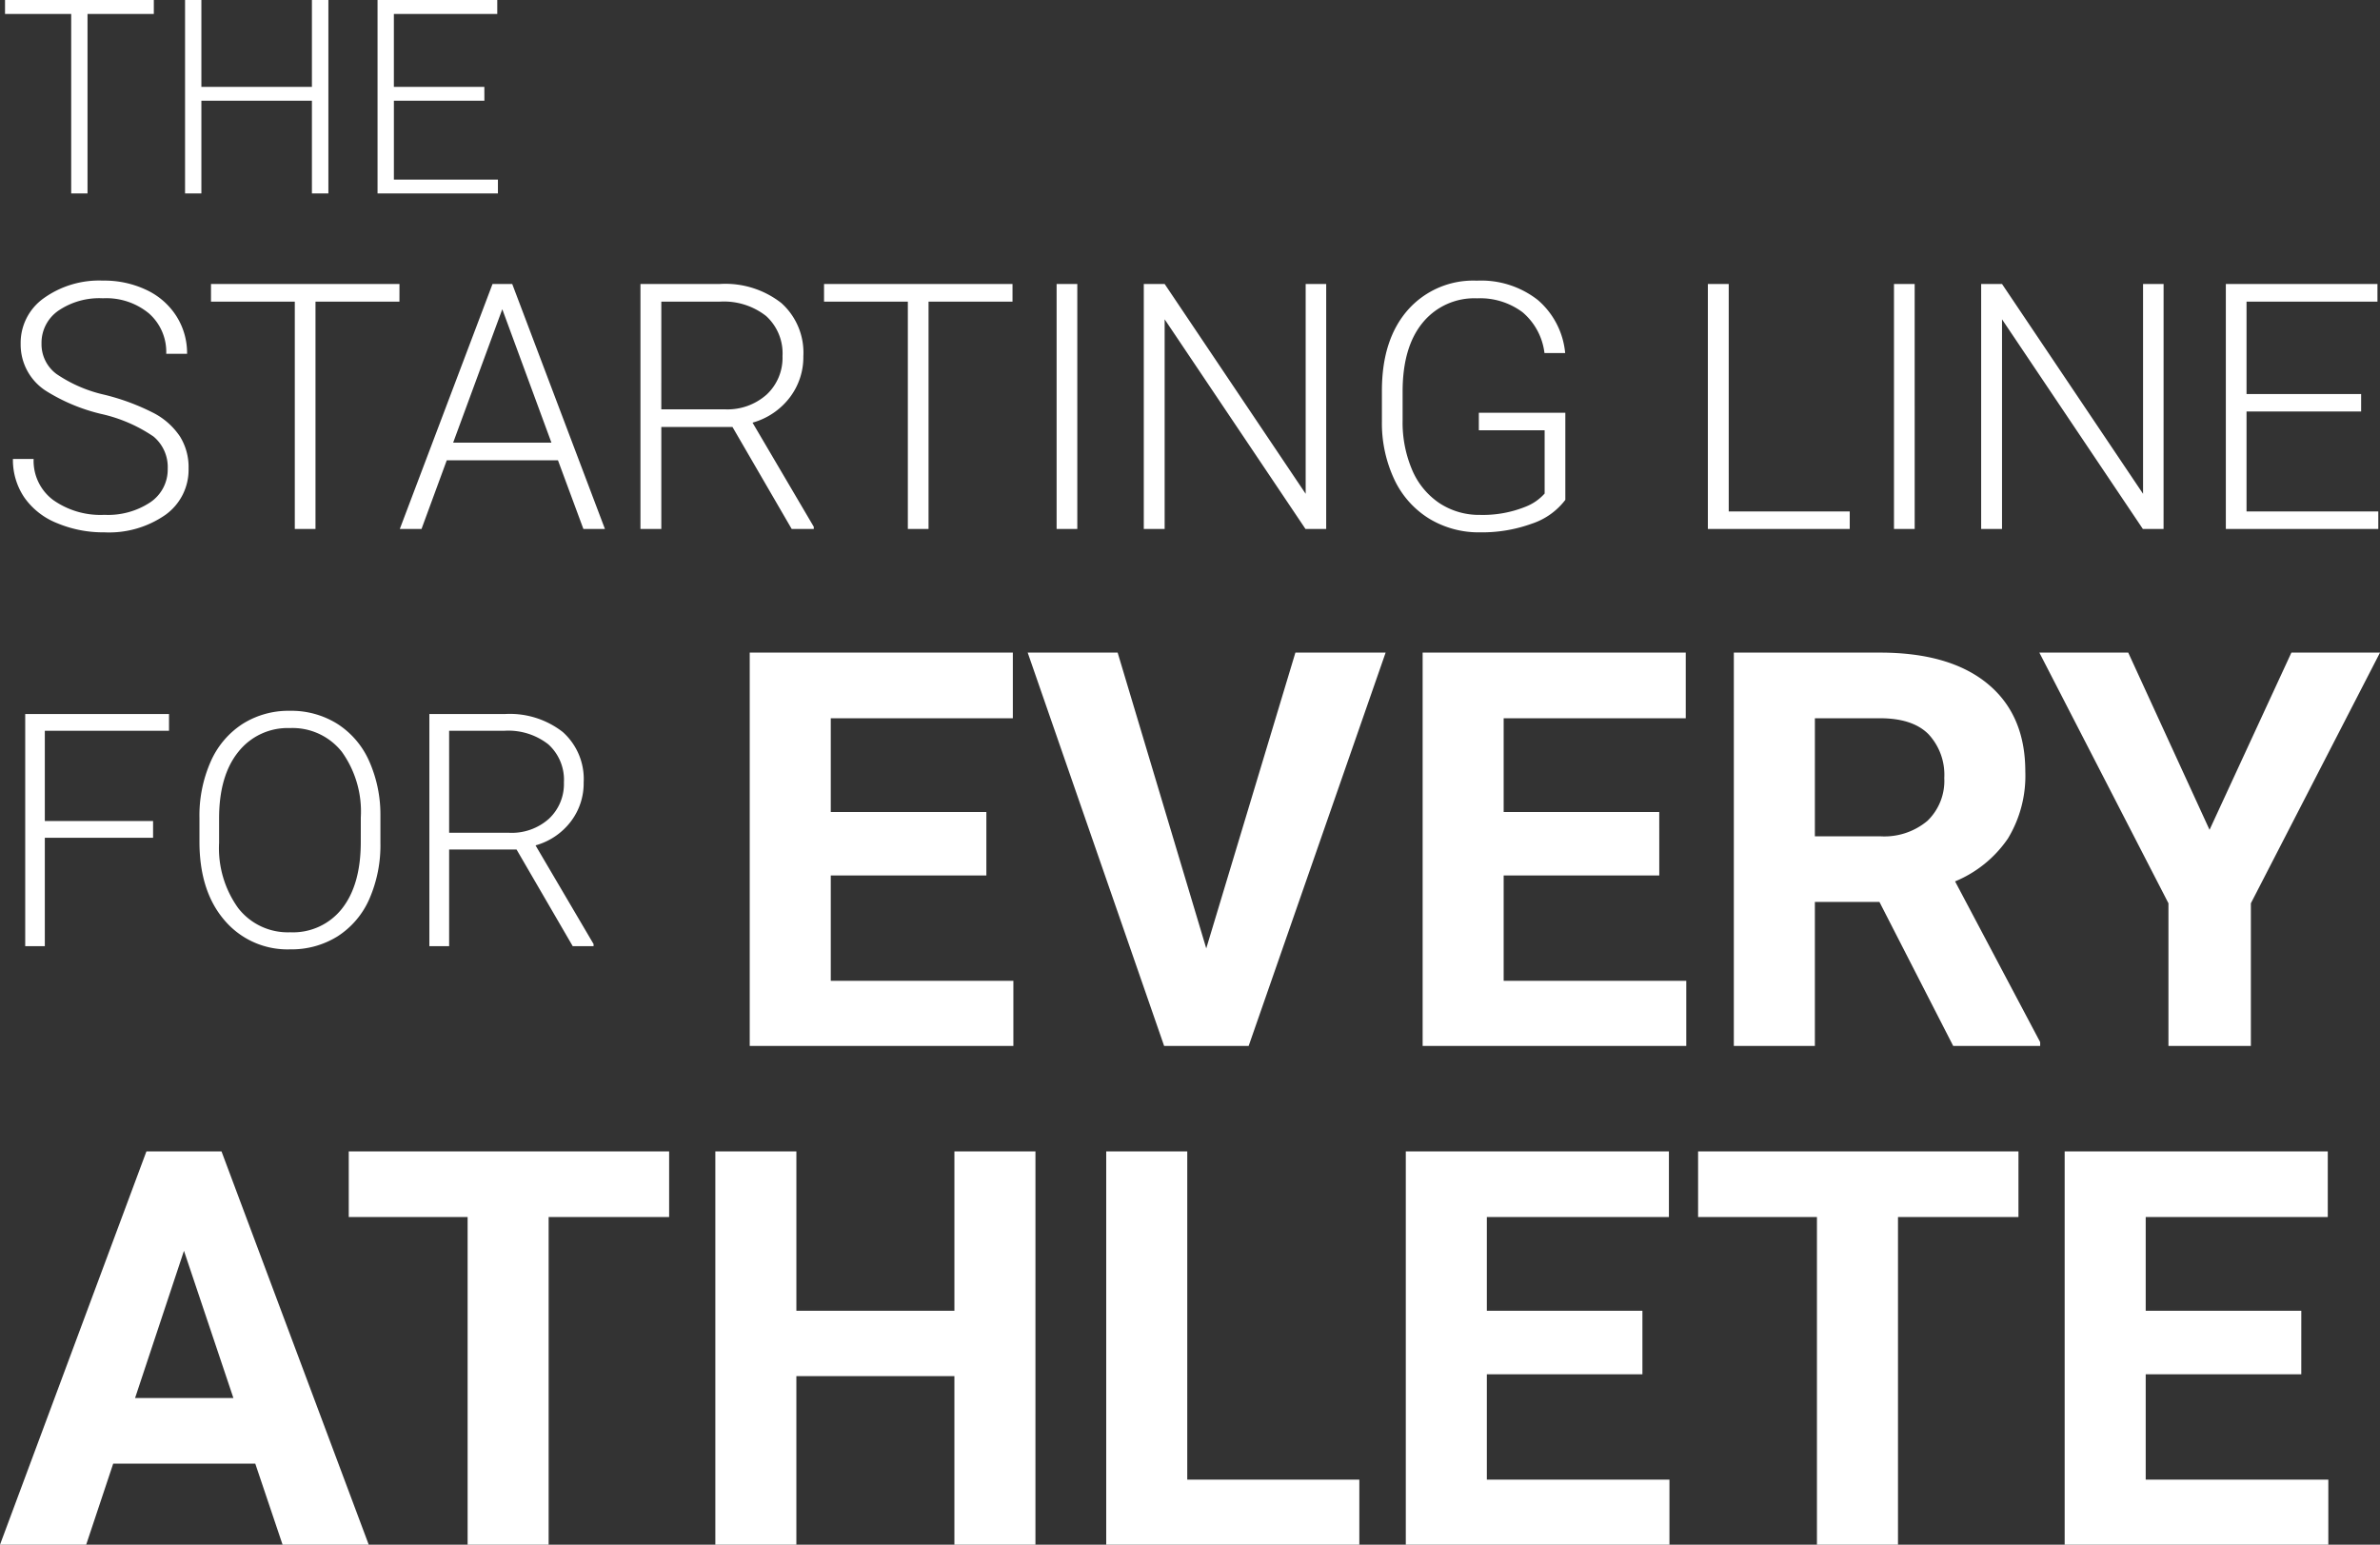
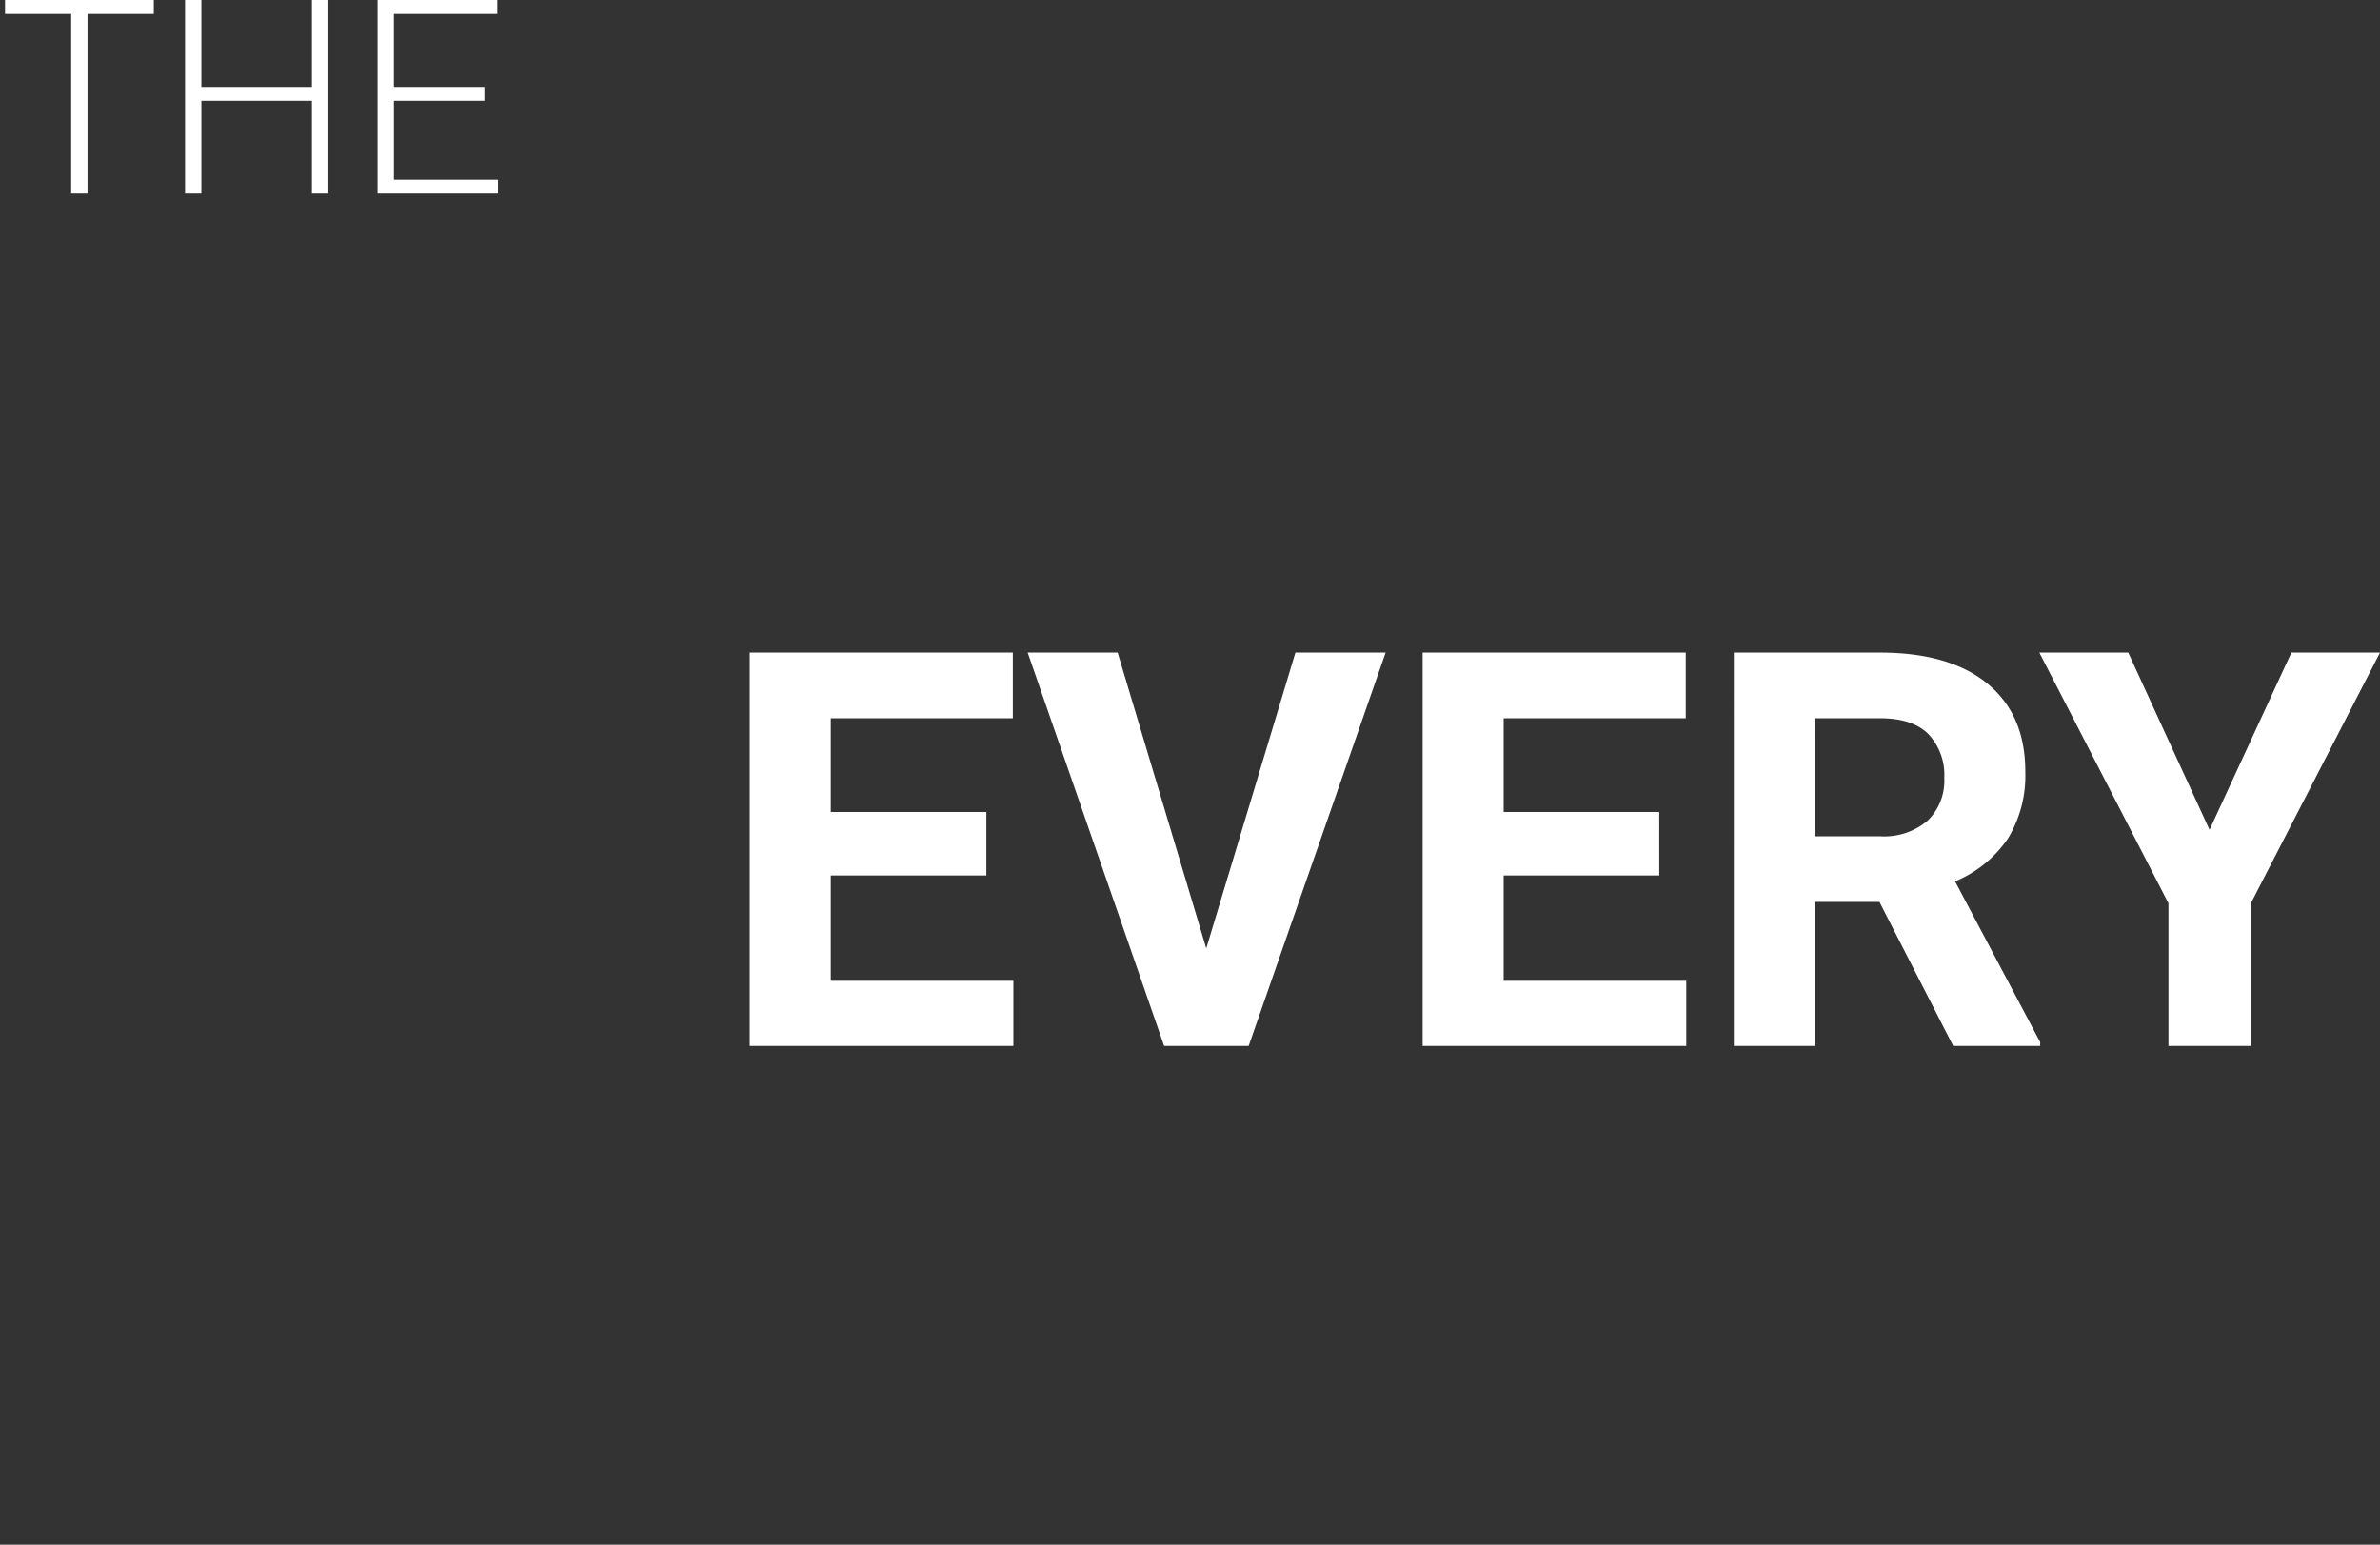
<svg xmlns="http://www.w3.org/2000/svg" width="262.417" height="170.328" viewBox="0 0 262.417 170.328">
  <rect x="0" y="0" width="262.417" height="170.328" fill="#333333" stroke="none" />
  <g id="Group_139" data-name="Group 139" transform="translate(-53.208 -583.148)">
    <path id="Path_5197" data-name="Path 5197" d="M29.964-18.794H12.808V-7.178H32.942V0H3.872V-43.367H32.883v7.238H12.808v10.335H29.964Zm24.245,8.042,9.829-32.615h9.948L58.885,0H49.563L34.521-43.367h9.918Zm49.95-8.042H87V-7.178h20.135V0H78.067V-43.367h29.011v7.238H87v10.335h17.156Zm24.275,2.919h-7.119V0h-8.936V-43.367h16.114q7.685,0,11.854,3.425t4.17,9.68a13.342,13.342,0,0,1-1.921,7.4,13.1,13.1,0,0,1-5.823,4.721L146.156-.417V0h-9.591Zm-7.119-7.238h7.208a7.38,7.38,0,0,0,5.212-1.713,6.121,6.121,0,0,0,1.847-4.721,6.552,6.552,0,0,0-1.742-4.825q-1.742-1.757-5.346-1.757h-7.178Zm43.516-.715,9.025-19.539h9.77L169.388-15.727V0H160.3V-15.727L146.066-43.367h9.8Z" transform="translate(132 698.476)" fill="#fff" />
-     <path id="Path_5196" data-name="Path 5196" d="M28.355-8.936H12.688L9.71,0H.208L16.352-43.367h8.28L40.865,0h-9.5ZM15.1-16.173H25.943L20.492-32.406ZM73.986-36.129H60.7V0H51.767V-36.129H38.661v-7.238H73.986ZM114.375,0h-8.936V-18.586H88.015V0H79.08V-43.367h8.936v17.573h17.424V-43.367h8.936Zm16.739-7.178h18.973V0H122.179V-43.367h8.936ZM181.3-18.794H164.146V-7.178h20.135V0H155.21V-43.367h29.011v7.238H164.146v10.335H181.3Zm41.461-17.335H209.479V0h-8.936V-36.129H187.438v-7.238h35.325Zm31.185,17.335H236.792V-7.178h20.135V0h-29.07V-43.367h29.011v7.238H236.792v10.335h17.156Z" transform="translate(53 753.476)" fill="#fff" />
-     <path id="Path_5195" data-name="Path 5195" d="M18.7-6.643A4.373,4.373,0,0,0,17.126-10.2a16.654,16.654,0,0,0-5.771-2.486,20.224,20.224,0,0,1-6.123-2.57A6.066,6.066,0,0,1,2.486-20.41a6.043,6.043,0,0,1,2.551-5.038,10.477,10.477,0,0,1,6.522-1.939,10.818,10.818,0,0,1,4.815,1.039,7.879,7.879,0,0,1,3.293,2.895,7.6,7.6,0,0,1,1.169,4.138h-2.3a5.651,5.651,0,0,0-1.893-4.444,7.381,7.381,0,0,0-5.084-1.679,8.018,8.018,0,0,0-4.936,1.382,4.311,4.311,0,0,0-1.837,3.609,4.08,4.08,0,0,0,1.651,3.358A15.319,15.319,0,0,0,11.727-14.8a24.812,24.812,0,0,1,5.511,2.06,7.854,7.854,0,0,1,2.82,2.551A6.383,6.383,0,0,1,21-6.68a6.106,6.106,0,0,1-2.551,5.121A10.866,10.866,0,0,1,11.727.371,13.184,13.184,0,0,1,6.485-.649,8.006,8.006,0,0,1,2.867-3.507,7.377,7.377,0,0,1,1.633-7.719H3.915A5.393,5.393,0,0,0,6.049-3.21a9.031,9.031,0,0,0,5.678,1.651A8.416,8.416,0,0,0,16.792-2.95,4.35,4.35,0,0,0,18.7-6.643Zm25.55-18.425H34.994V0H32.712V-25.067h-9.24v-1.948H44.253ZM61.731-7.57H49.467L46.684,0H44.29L54.514-27.016h2.171L66.908,0H64.533ZM50.172-9.519H61.008L55.59-24.232Zm30.8-1.726H73.124V0h-2.3V-27.016H79.6a10.011,10.011,0,0,1,6.754,2.1,7.328,7.328,0,0,1,2.431,5.863,7.327,7.327,0,0,1-1.521,4.583,7.78,7.78,0,0,1-4.082,2.746L89.935-.241V0H87.5Zm-7.849-1.948h7a6.487,6.487,0,0,0,4.62-1.633,5.532,5.532,0,0,0,1.744-4.23,5.556,5.556,0,0,0-1.818-4.435,7.542,7.542,0,0,0-5.1-1.577H73.124Zm38.724-11.875h-9.259V0h-2.282V-25.067h-9.24v-1.948h20.781ZM118.991,0h-2.282V-27.016h2.282Zm27.442,0h-2.282l-15.53-23.119V0h-2.3V-27.016h2.3L144.17-3.878V-27.016h2.264ZM172.8-3.21a7.647,7.647,0,0,1-3.72,2.635,16.1,16.1,0,0,1-5.668.946,10.527,10.527,0,0,1-5.641-1.521,10.127,10.127,0,0,1-3.822-4.3,14.585,14.585,0,0,1-1.373-6.383v-3.414q0-5.622,2.839-8.878a9.606,9.606,0,0,1,7.626-3.256,10.13,10.13,0,0,1,6.717,2.125,8.769,8.769,0,0,1,3.024,5.854H170.5a6.979,6.979,0,0,0-2.421-4.5,7.811,7.811,0,0,0-5.019-1.531,7.343,7.343,0,0,0-5.993,2.69q-2.208,2.69-2.208,7.589v3.191a13.325,13.325,0,0,0,1.048,5.446,8.309,8.309,0,0,0,3.006,3.665,7.95,7.95,0,0,0,4.5,1.3,12.558,12.558,0,0,0,5.065-.928,5.456,5.456,0,0,0,2.041-1.429v-6.977h-7.255v-1.93H172.8Zm18.017,1.28h13.341V0H188.516V-27.016h2.3ZM211.319,0h-2.282V-27.016h2.282Zm27.442,0h-2.282l-15.53-23.119V0h-2.3V-27.016h2.3L236.5-3.878V-27.016h2.264Zm21.783-12.951H247.909V-1.93h14.528V0H245.627V-27.016h16.718v1.948H247.909v10.187h12.636Z" transform="translate(53 641.476)" fill="#fff" />
-     <path id="Path_5194" data-name="Path 5194" d="M26.086-11.953H14.15V0H11.988V-25.594H27.844v1.846H14.15V-13.8H26.086Zm25.066.545A14.787,14.787,0,0,1,49.931-5.2,9.323,9.323,0,0,1,46.441-1.09,9.553,9.553,0,0,1,41.2.352a9.092,9.092,0,0,1-7.242-3.208Q31.2-6.064,31.2-11.514V-14.15a14.7,14.7,0,0,1,1.239-6.2A9.466,9.466,0,0,1,35.947-24.5a9.478,9.478,0,0,1,5.221-1.45,9.565,9.565,0,0,1,5.212,1.424A9.354,9.354,0,0,1,49.869-20.5a14.487,14.487,0,0,1,1.283,6.029ZM48.99-14.186A11.311,11.311,0,0,0,46.9-21.428a6.936,6.936,0,0,0-5.73-2.619,6.926,6.926,0,0,0-5.687,2.628q-2.118,2.628-2.118,7.339v2.672a11.311,11.311,0,0,0,2.109,7.216A6.921,6.921,0,0,0,41.2-1.529a6.866,6.866,0,0,0,5.73-2.628q2.057-2.628,2.057-7.321Zm17.174,3.533H58.729V0h-2.18V-25.594h8.314a9.484,9.484,0,0,1,6.4,1.986,6.943,6.943,0,0,1,2.3,5.555,6.941,6.941,0,0,1-1.441,4.342,7.37,7.37,0,0,1-3.867,2.6l6.4,10.881V0h-2.3ZM58.729-12.5h6.627a6.146,6.146,0,0,0,4.377-1.547,5.24,5.24,0,0,0,1.652-4.008,5.263,5.263,0,0,0-1.723-4.2,7.145,7.145,0,0,0-4.834-1.494h-6.1Z" transform="translate(44 687.476)" fill="#fff" />
    <path id="Path_5193" data-name="Path 5193" d="M17.168-19.79H9.858V0h-1.8V-19.79H.762v-1.538H17.168ZM36.416,0H34.6V-10.225H22.412V0h-1.8V-21.328h1.8v9.58H34.6v-9.58h1.816Zm17.2-10.225H43.638v8.7h11.47V0H41.836V-21.328h13.2v1.538h-11.4v8.042h9.976Z" transform="translate(53 604.476)" fill="#fff" />
  </g>
</svg>